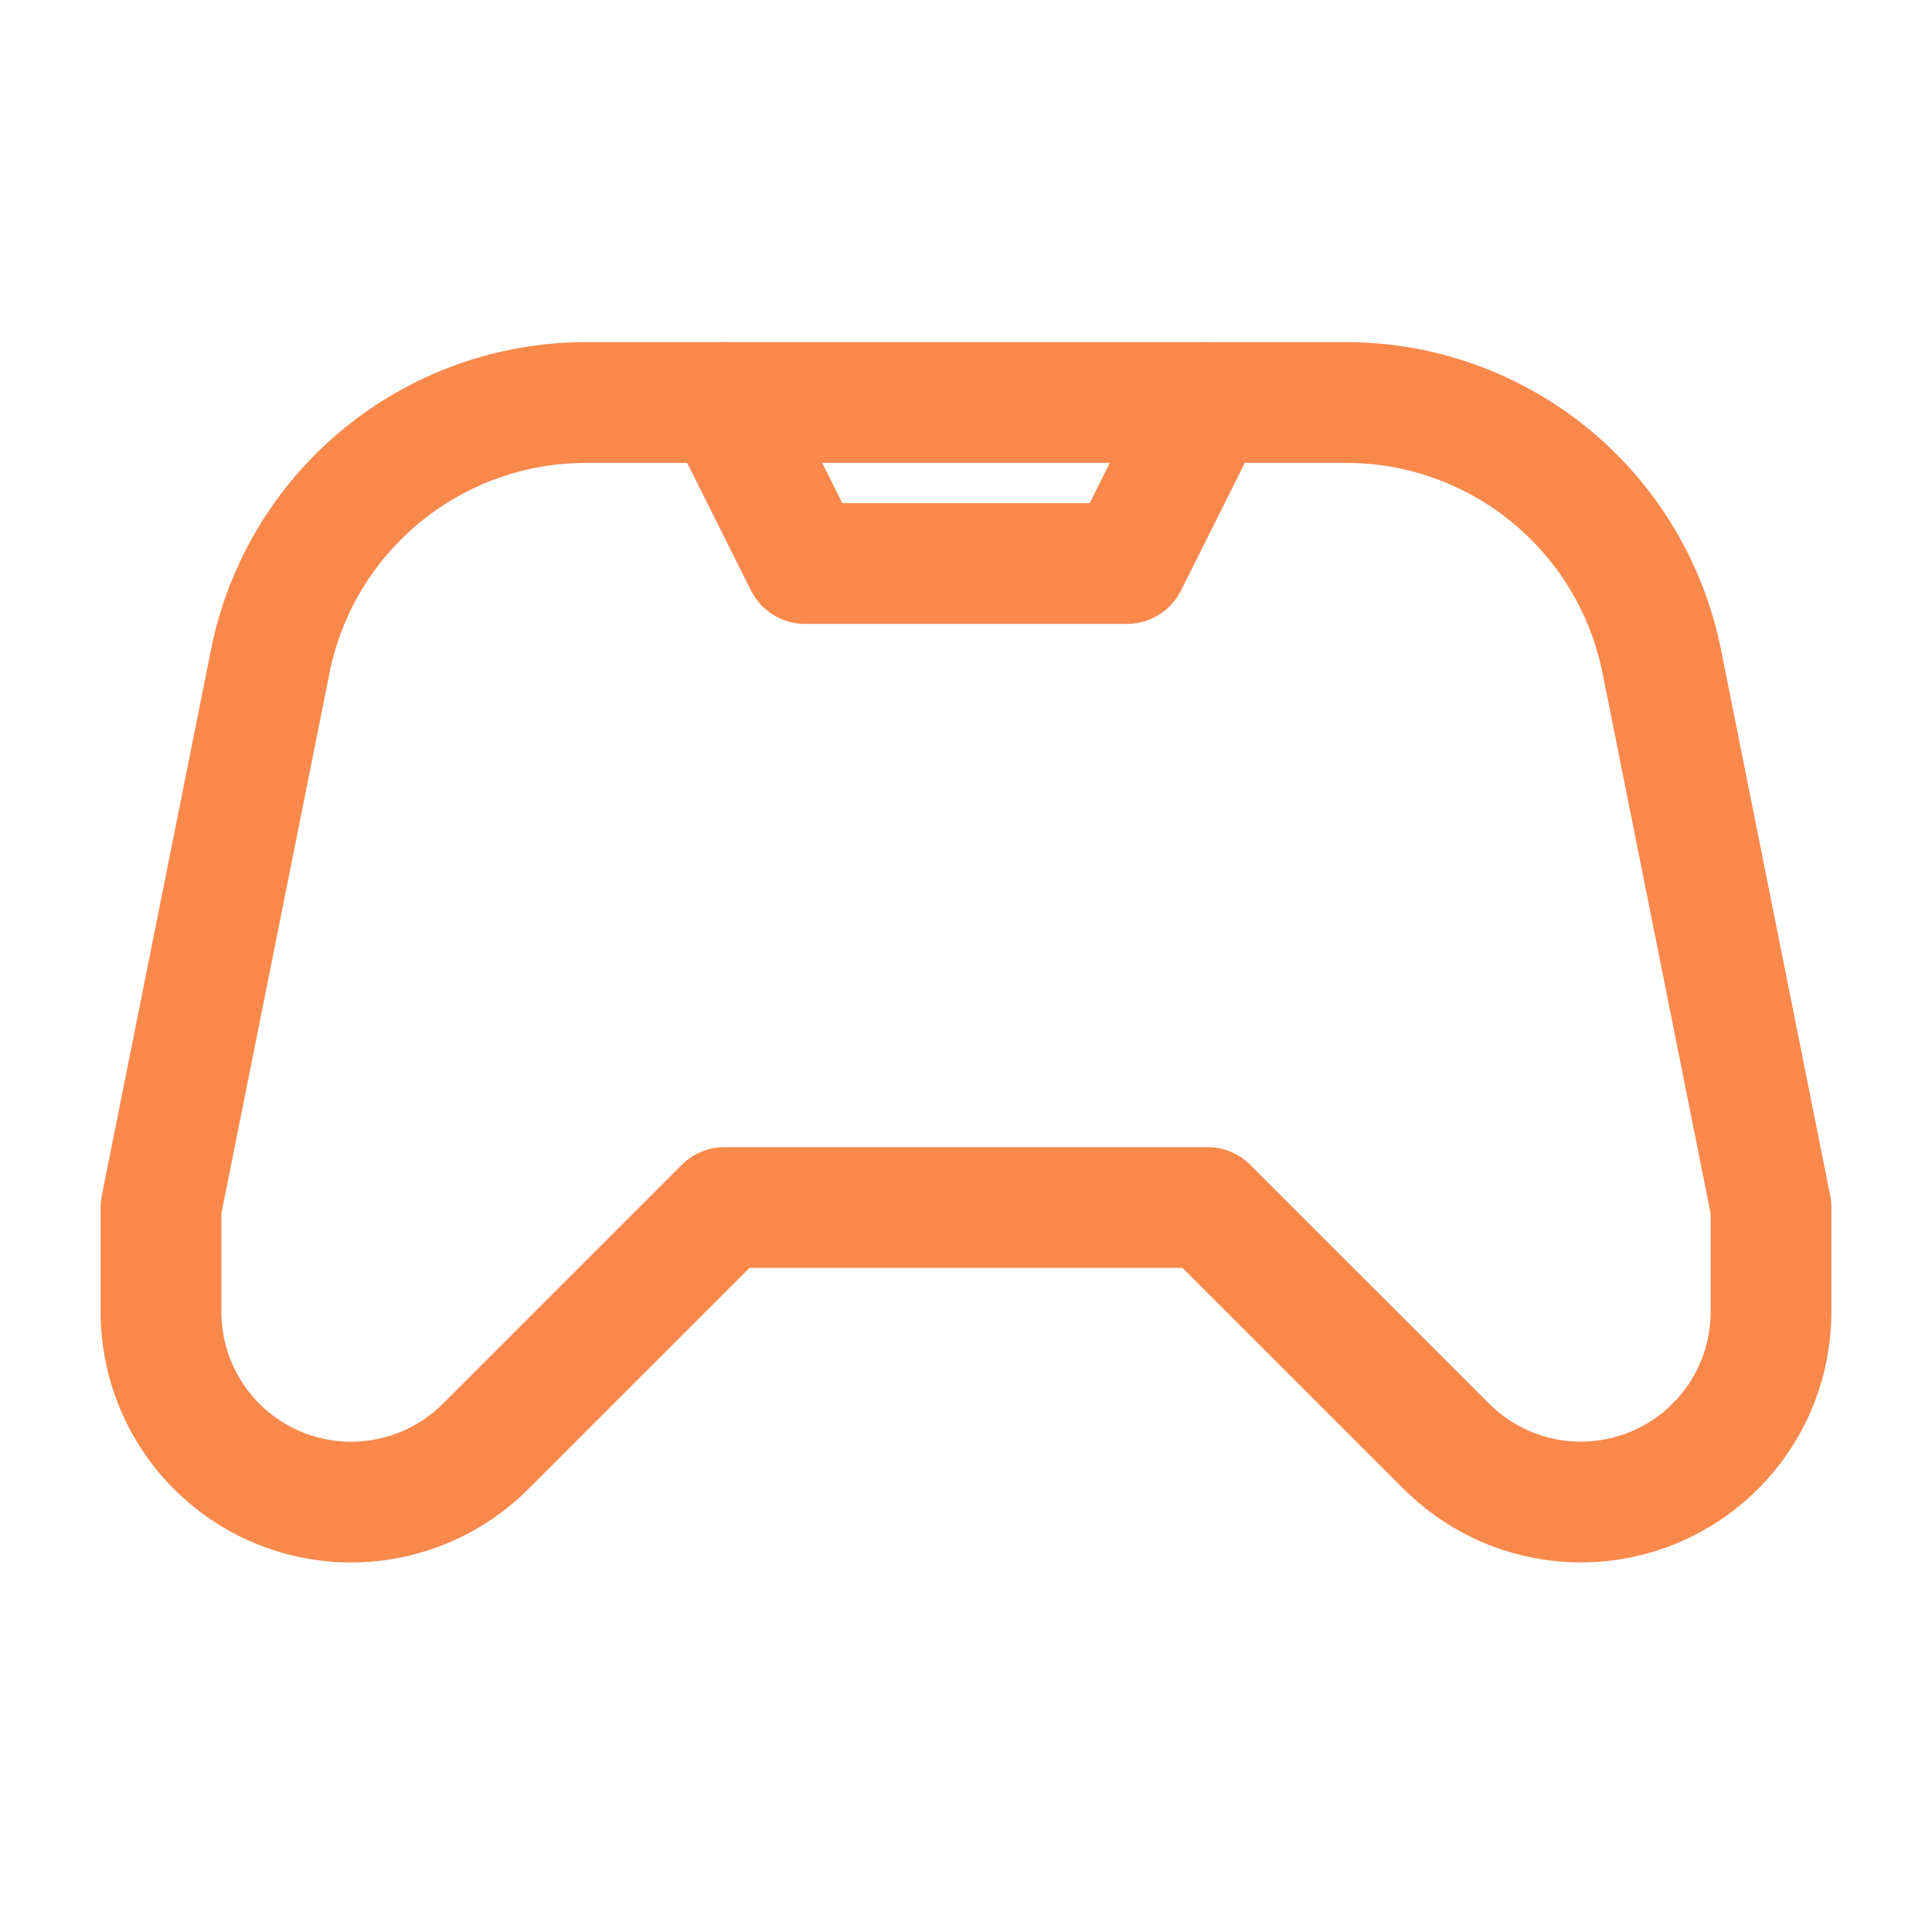
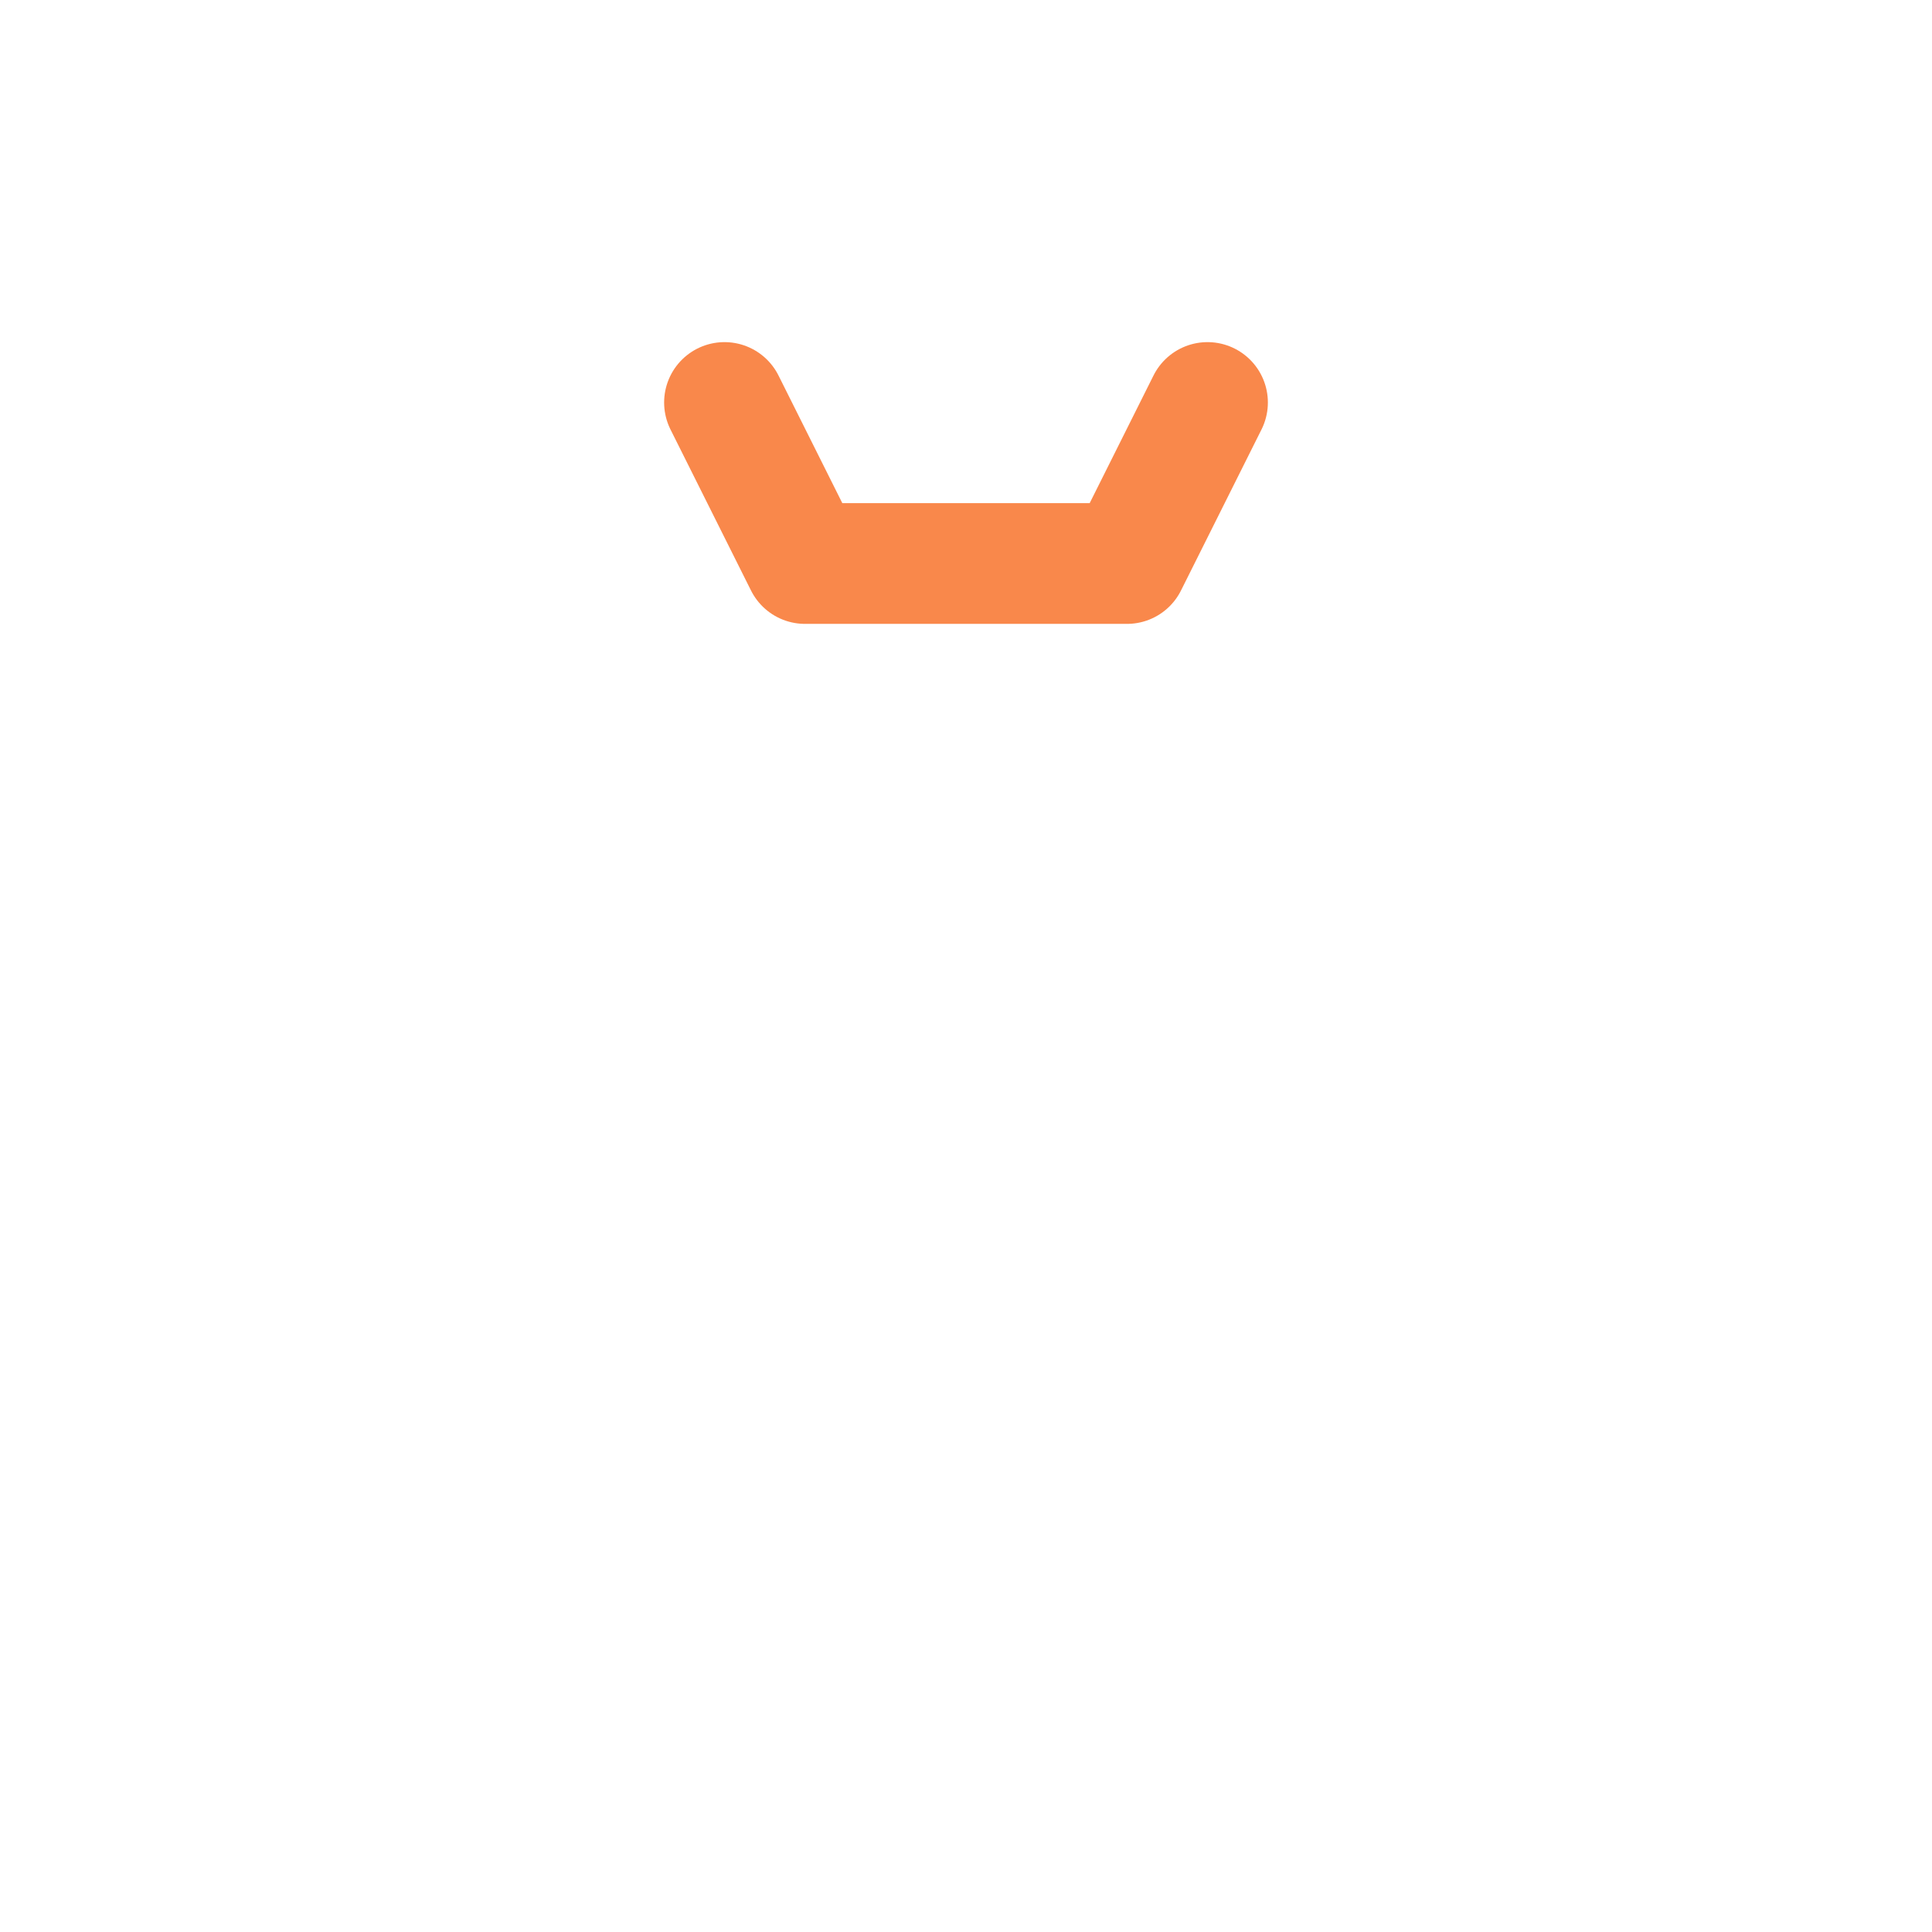
<svg xmlns="http://www.w3.org/2000/svg" width="48" height="48" viewBox="0 0 48 48" fill="none">
-   <path d="M18 30L12.064 35.936C11.403 36.596 10.562 37.046 9.645 37.228C8.729 37.411 7.779 37.317 6.916 36.96C6.053 36.602 5.315 35.997 4.796 35.22C4.277 34.443 4 33.53 4 32.596V30L6.714 16.432C7.076 14.618 8.056 12.986 9.486 11.814C10.916 10.641 12.709 10 14.558 10H33.442C35.291 10 37.084 10.641 38.514 11.814C39.944 12.986 40.923 14.618 41.286 16.432L44 30V32.594C44 33.528 43.723 34.441 43.204 35.218C42.684 35.995 41.947 36.6 41.084 36.958C40.221 37.315 39.271 37.409 38.355 37.227C37.438 37.044 36.597 36.594 35.936 35.934L30 30H18Z" stroke="#F9884B" stroke-width="3" stroke-linecap="round" stroke-linejoin="round" />
  <path d="M18 10L20 14H28L30 10" stroke="#F9884B" stroke-width="3" stroke-linecap="round" stroke-linejoin="round" />
</svg>